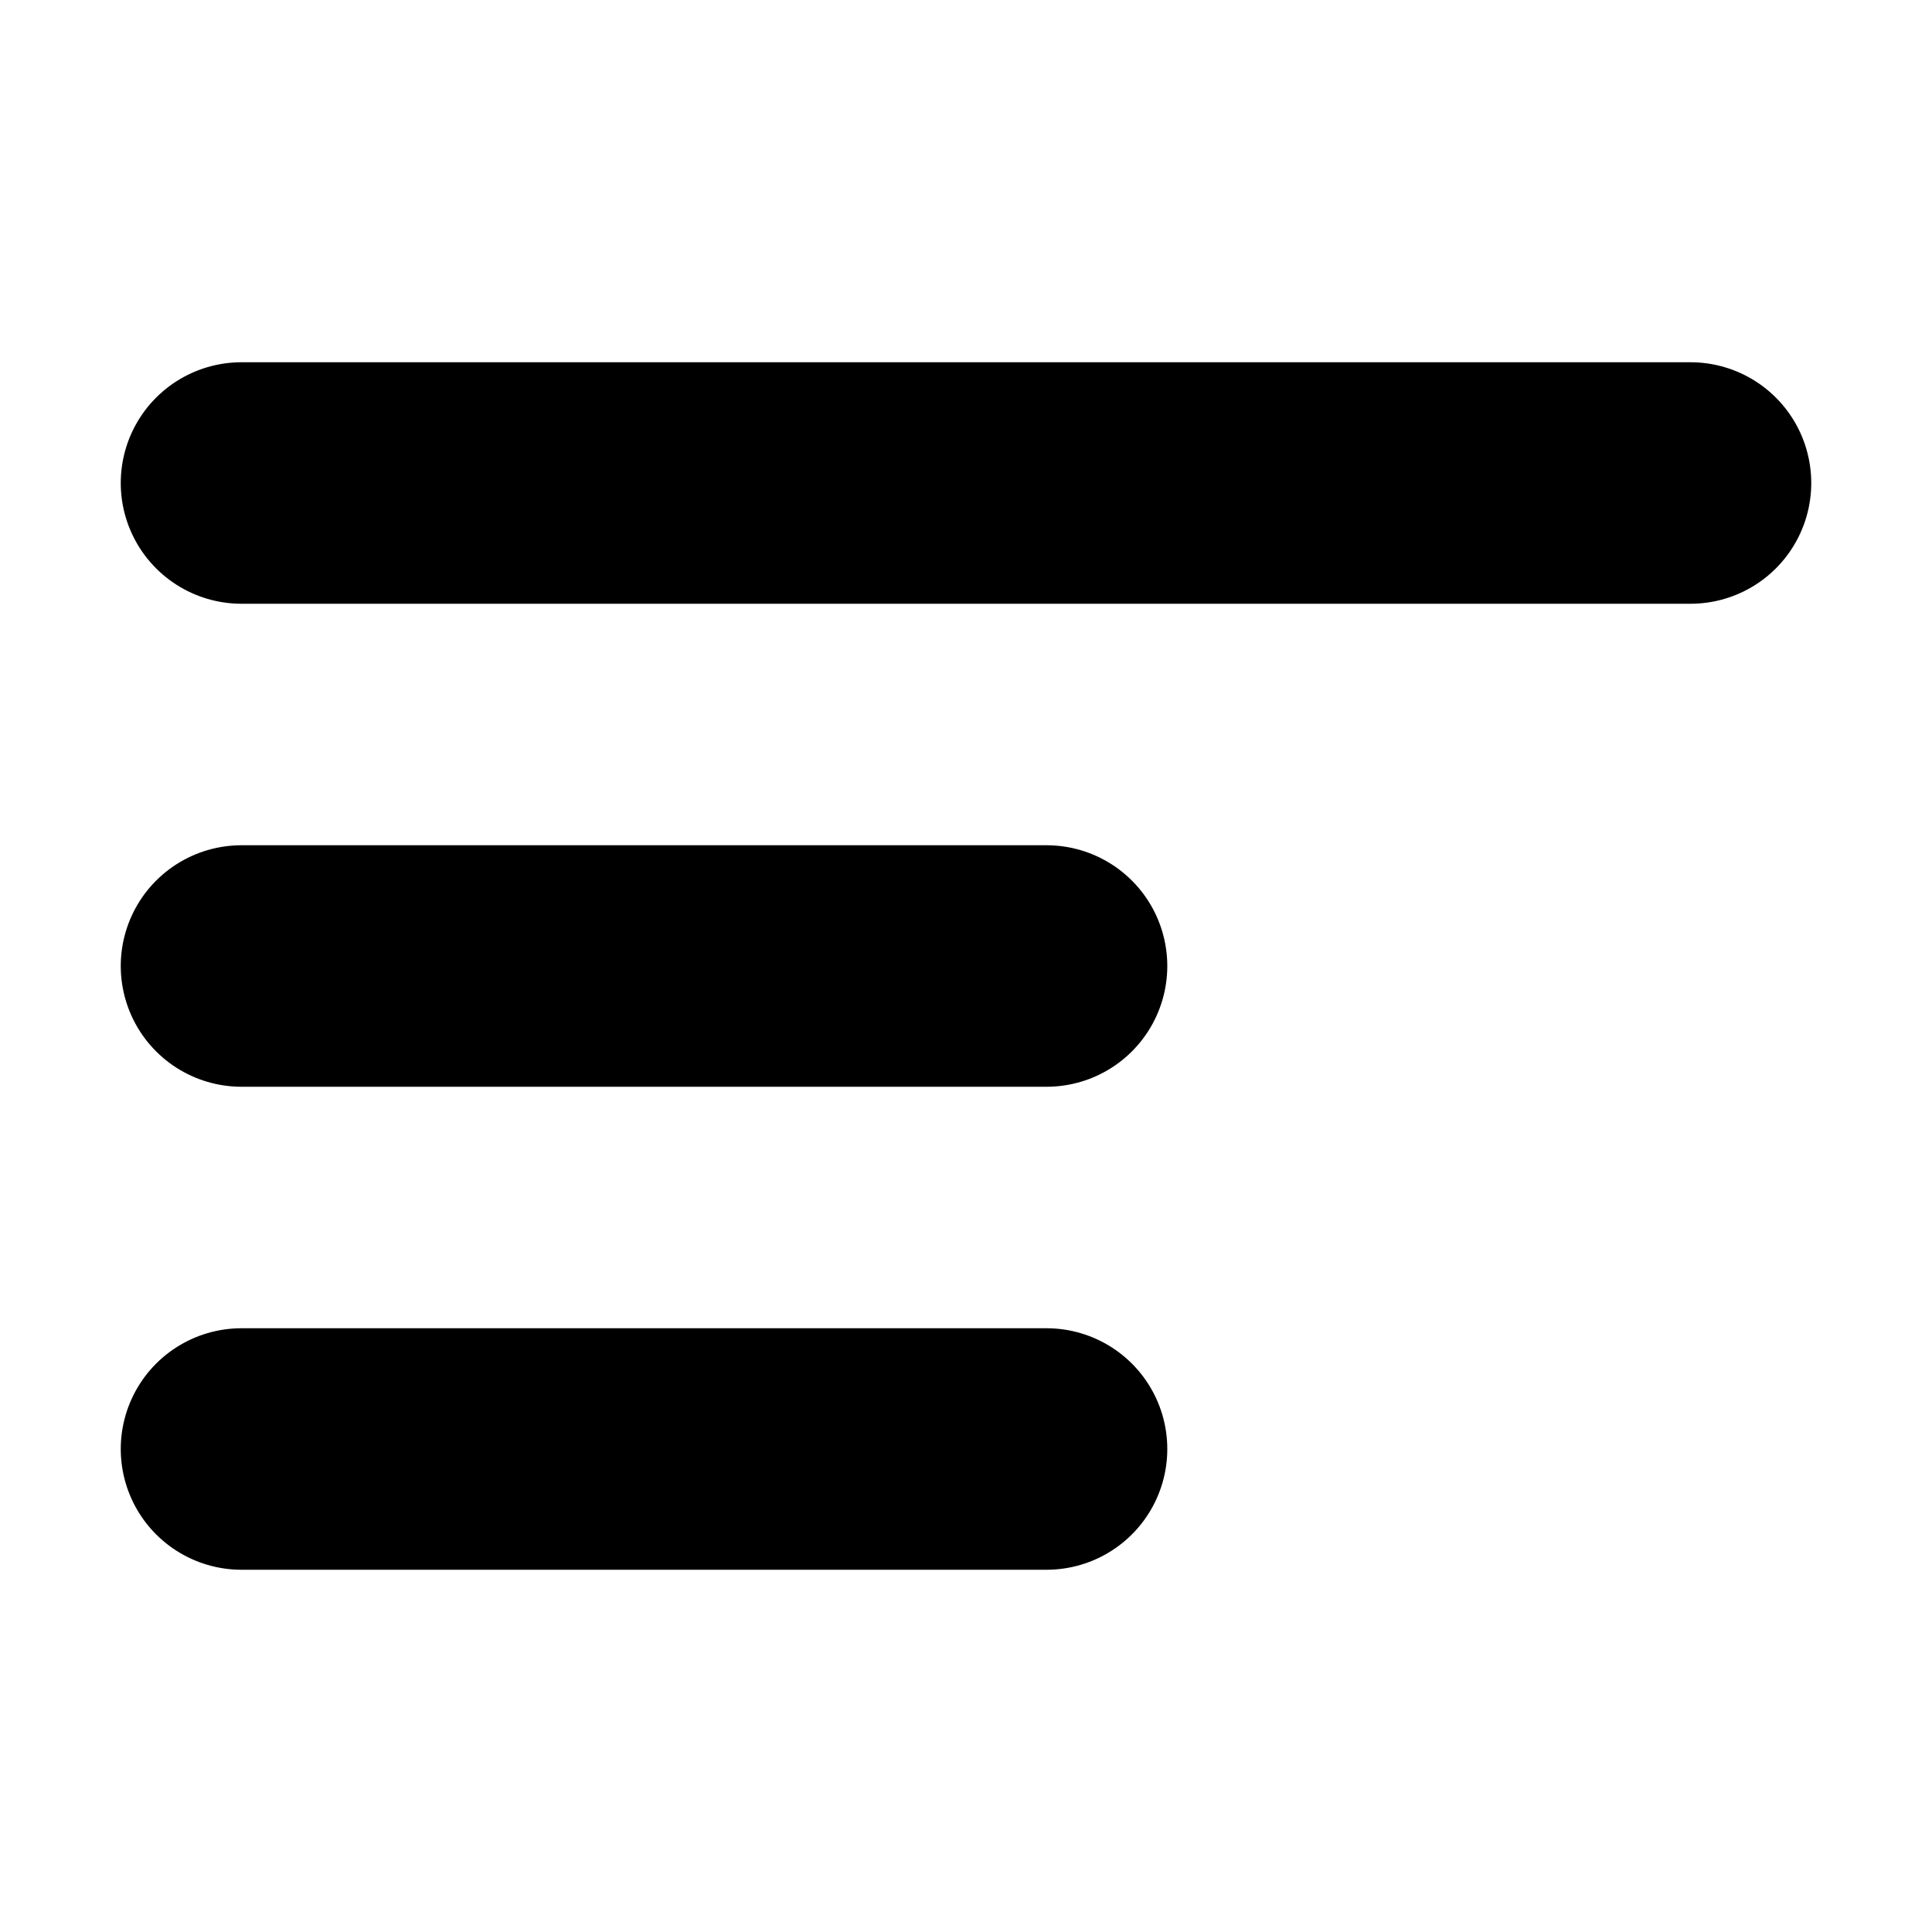
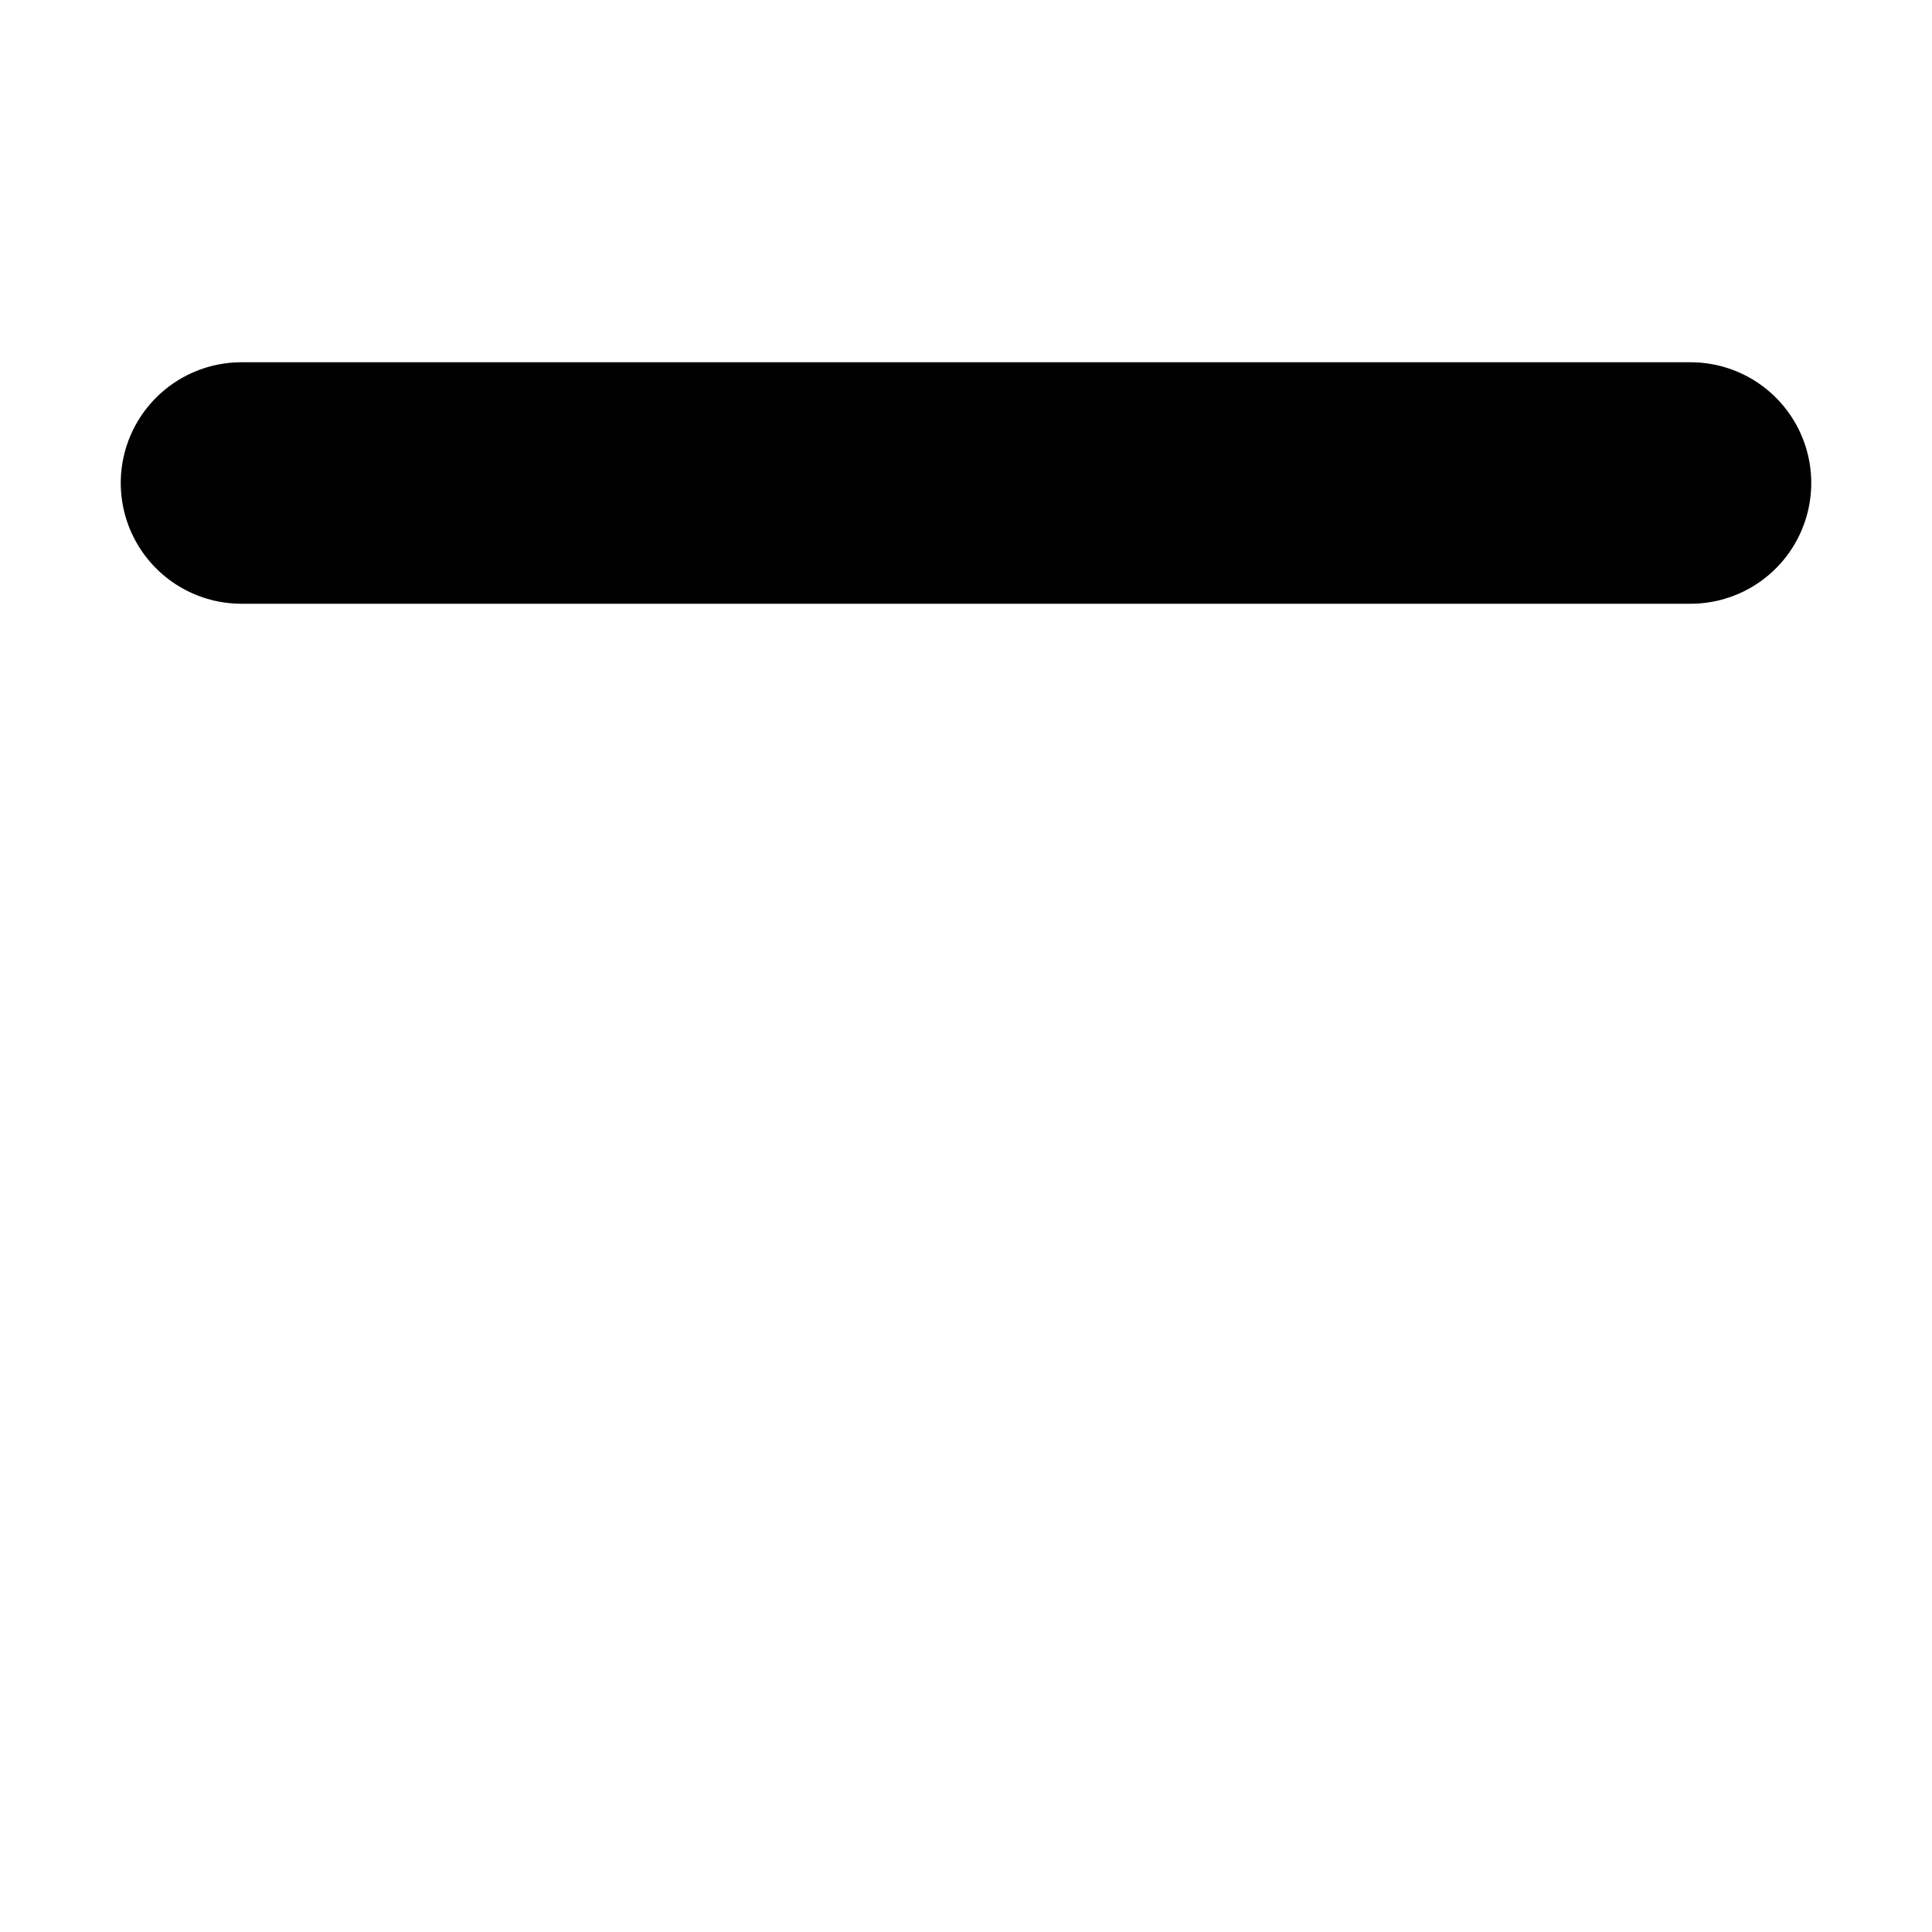
<svg xmlns="http://www.w3.org/2000/svg" width="16" height="16" viewBox="0 0 16 16" fill="none">
-   <path d="M2 8H8.667" stroke="black" stroke-width="2" stroke-linecap="round" stroke-linejoin="round" />
  <path d="M2 4H14" stroke="black" stroke-width="2" stroke-linecap="round" stroke-linejoin="round" />
-   <path d="M2 12H8.667" stroke="black" stroke-width="2" stroke-linecap="round" stroke-linejoin="round" />
</svg>